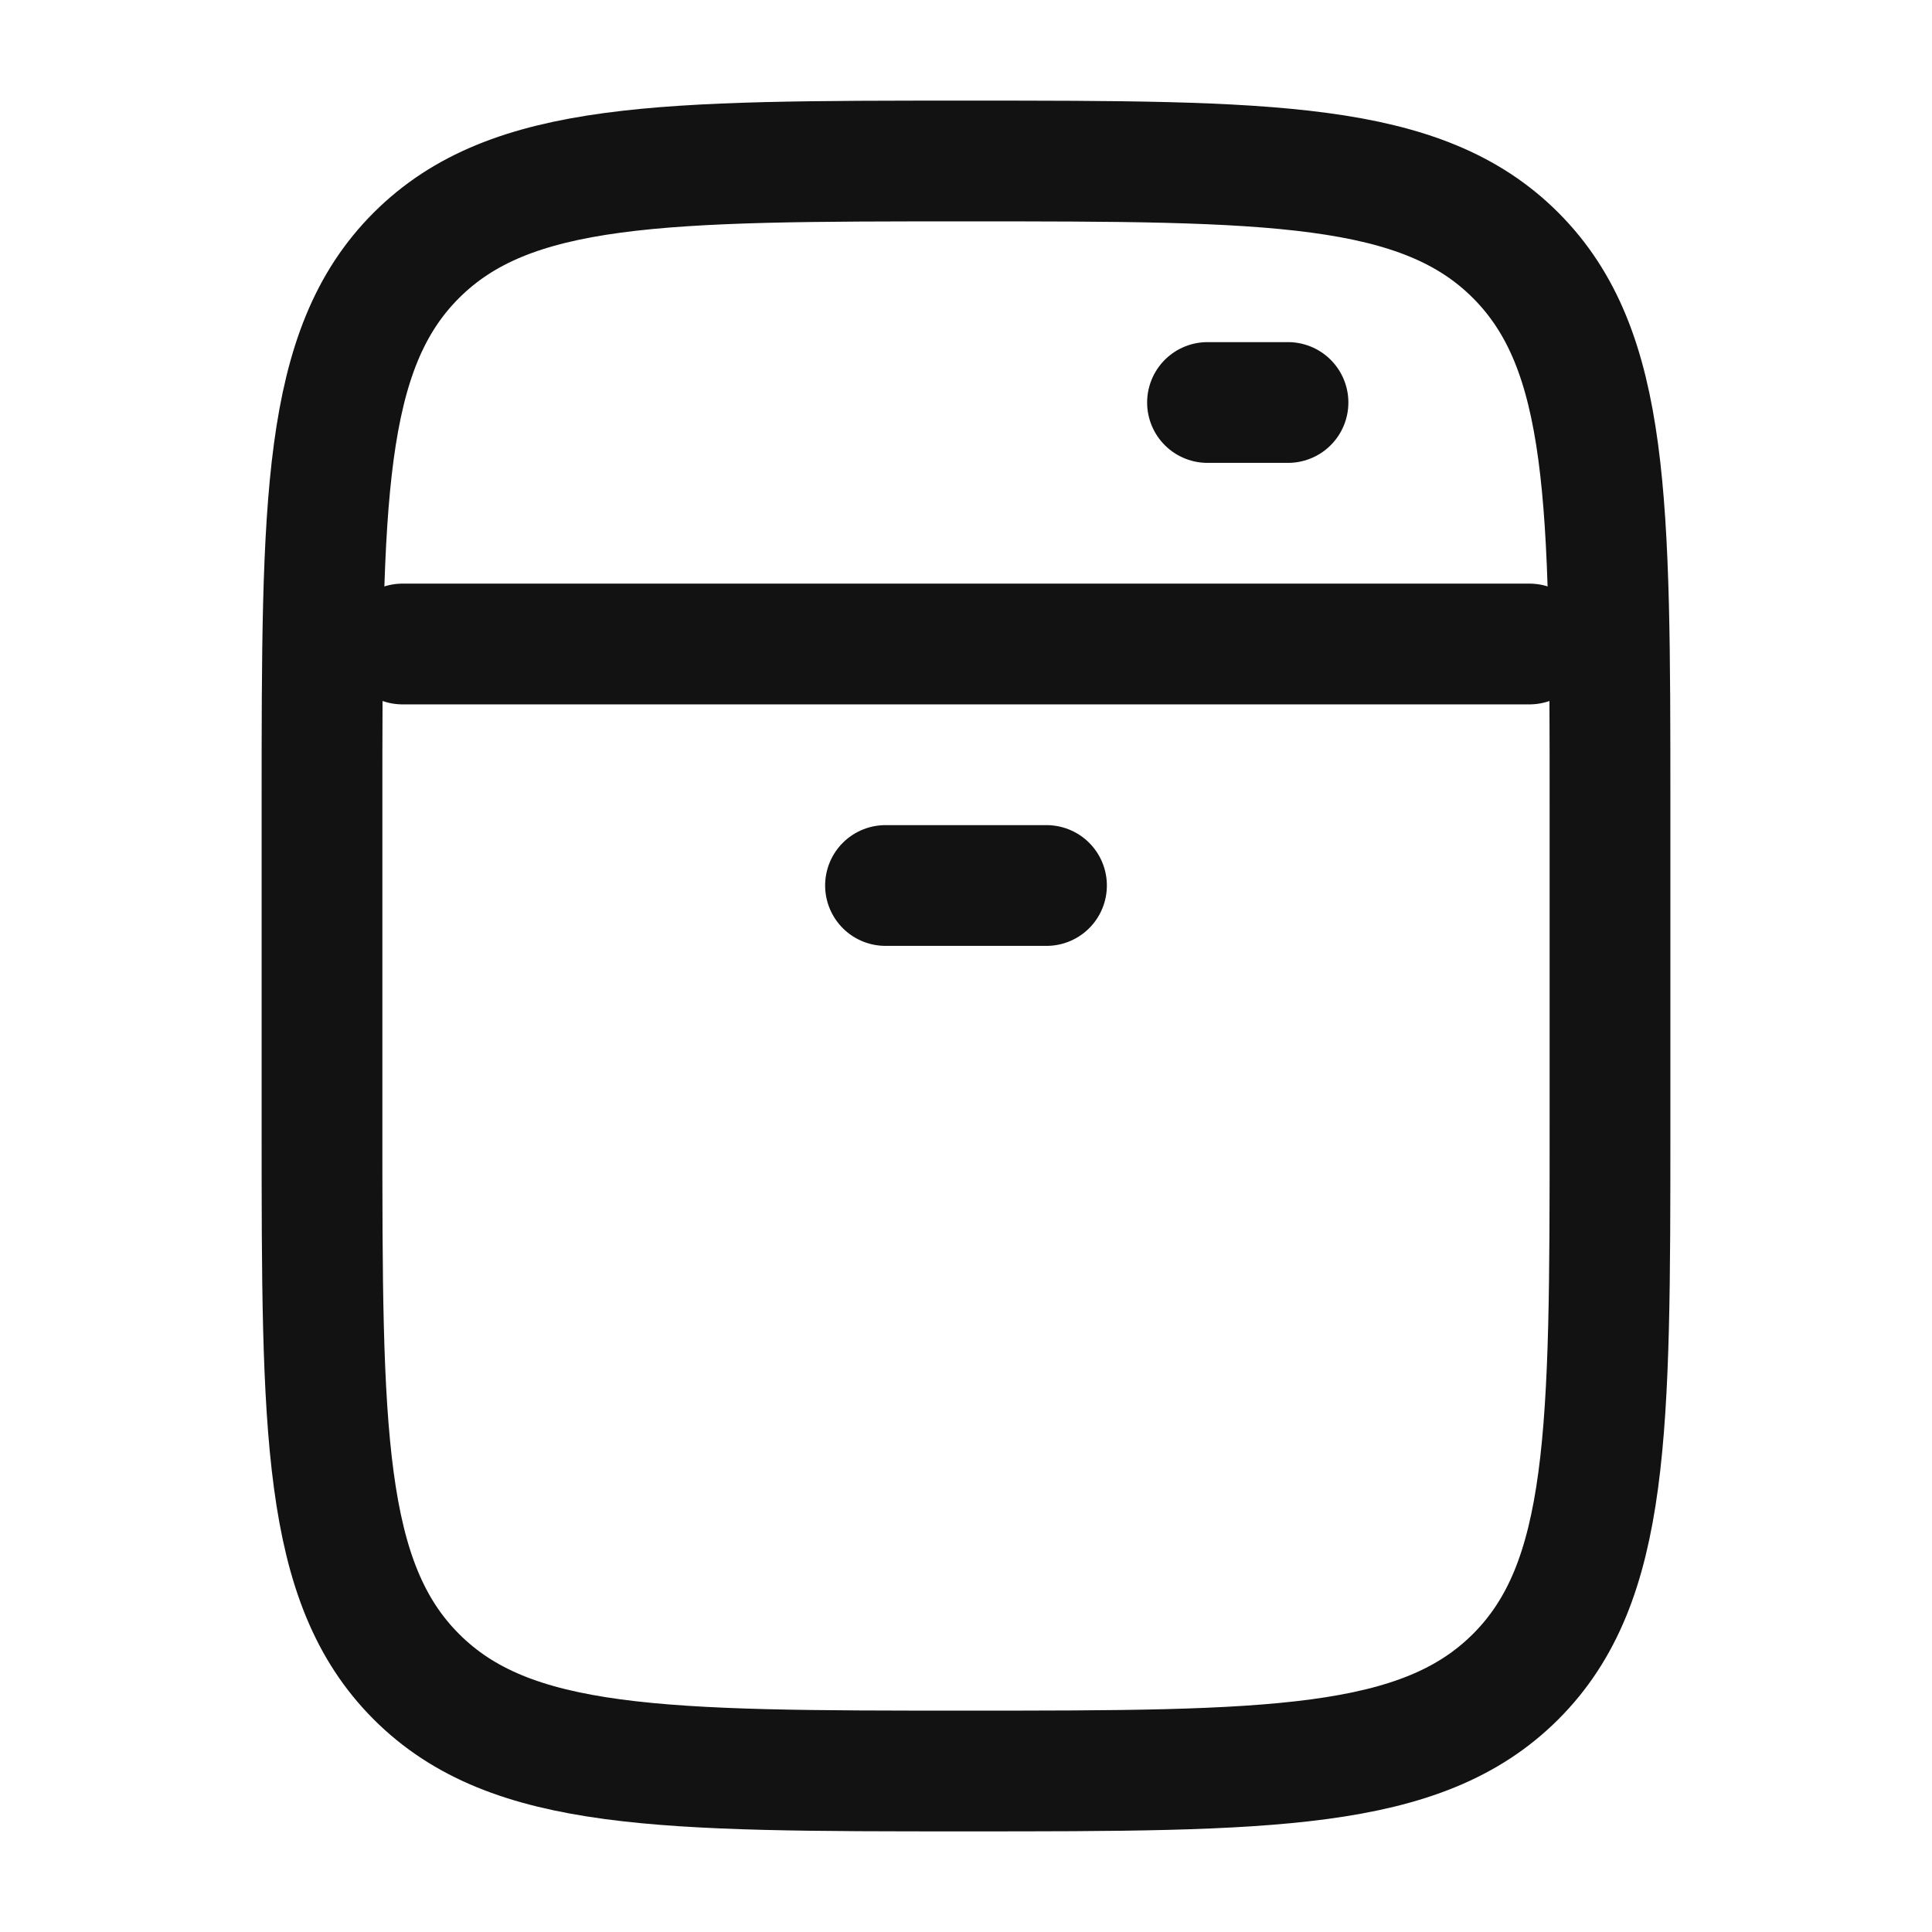
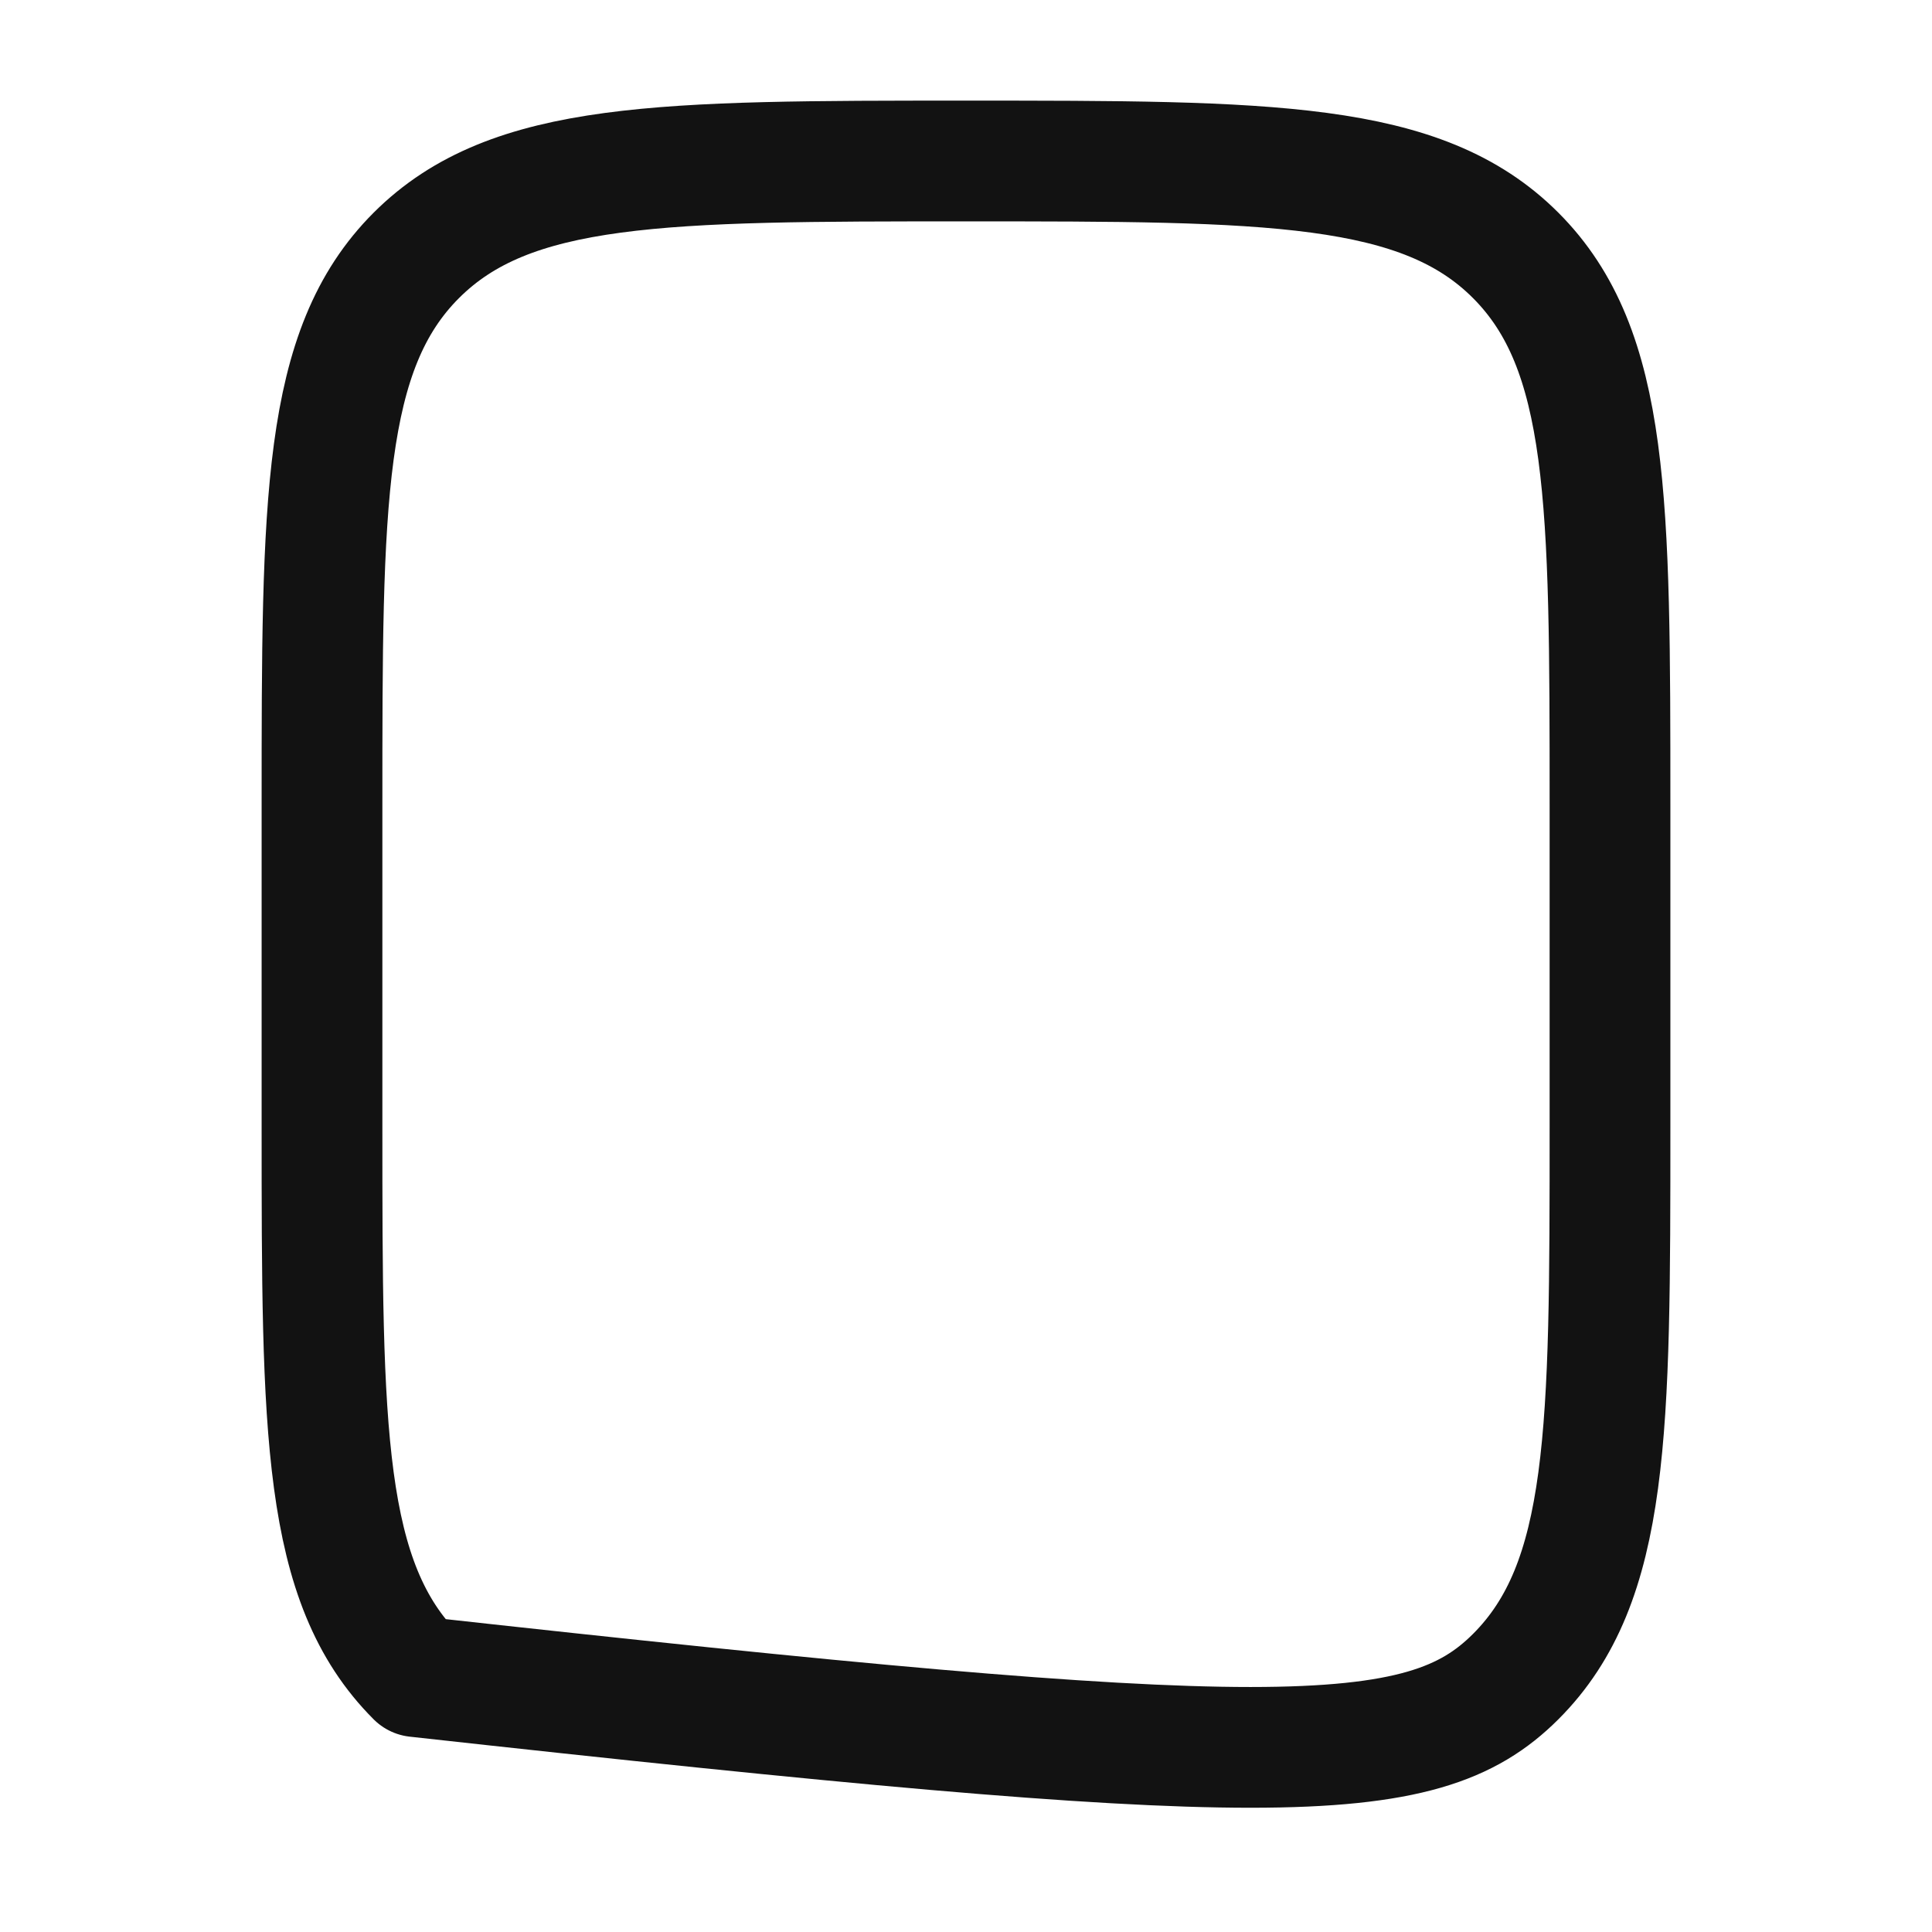
<svg xmlns="http://www.w3.org/2000/svg" width="24" height="24" viewBox="0 0 24 24" fill="none">
-   <path d="M18.828 3.172C17.657 2 15.771 2 12 2C8.229 2 6.344 2.001 5.172 3.172C4 4.343 4 6.229 4 10V14C4 17.771 4.001 19.656 5.172 20.828C6.343 22 8.229 22 12 22C15.771 22 17.656 21.999 18.828 20.828C20 19.657 20 17.771 20 14V10C20 6.229 19.999 4.344 18.828 3.172Z" stroke="#121212" stroke-width="1.5" stroke-linecap="round" stroke-linejoin="round" />
-   <path d="M5 8L19 8" stroke="#121212" stroke-width="1.5" stroke-linecap="round" stroke-linejoin="round" />
-   <path d="M15 5H16" stroke="#121212" stroke-width="1.5" stroke-linecap="round" stroke-linejoin="round" />
-   <path d="M11 11L13 11" stroke="#121212" stroke-width="1.5" stroke-linecap="round" stroke-linejoin="round" />
+   <path d="M18.828 3.172C17.657 2 15.771 2 12 2C8.229 2 6.344 2.001 5.172 3.172C4 4.343 4 6.229 4 10V14C4 17.771 4.001 19.656 5.172 20.828C15.771 22 17.656 21.999 18.828 20.828C20 19.657 20 17.771 20 14V10C20 6.229 19.999 4.344 18.828 3.172Z" stroke="#121212" stroke-width="1.5" stroke-linecap="round" stroke-linejoin="round" />
</svg>